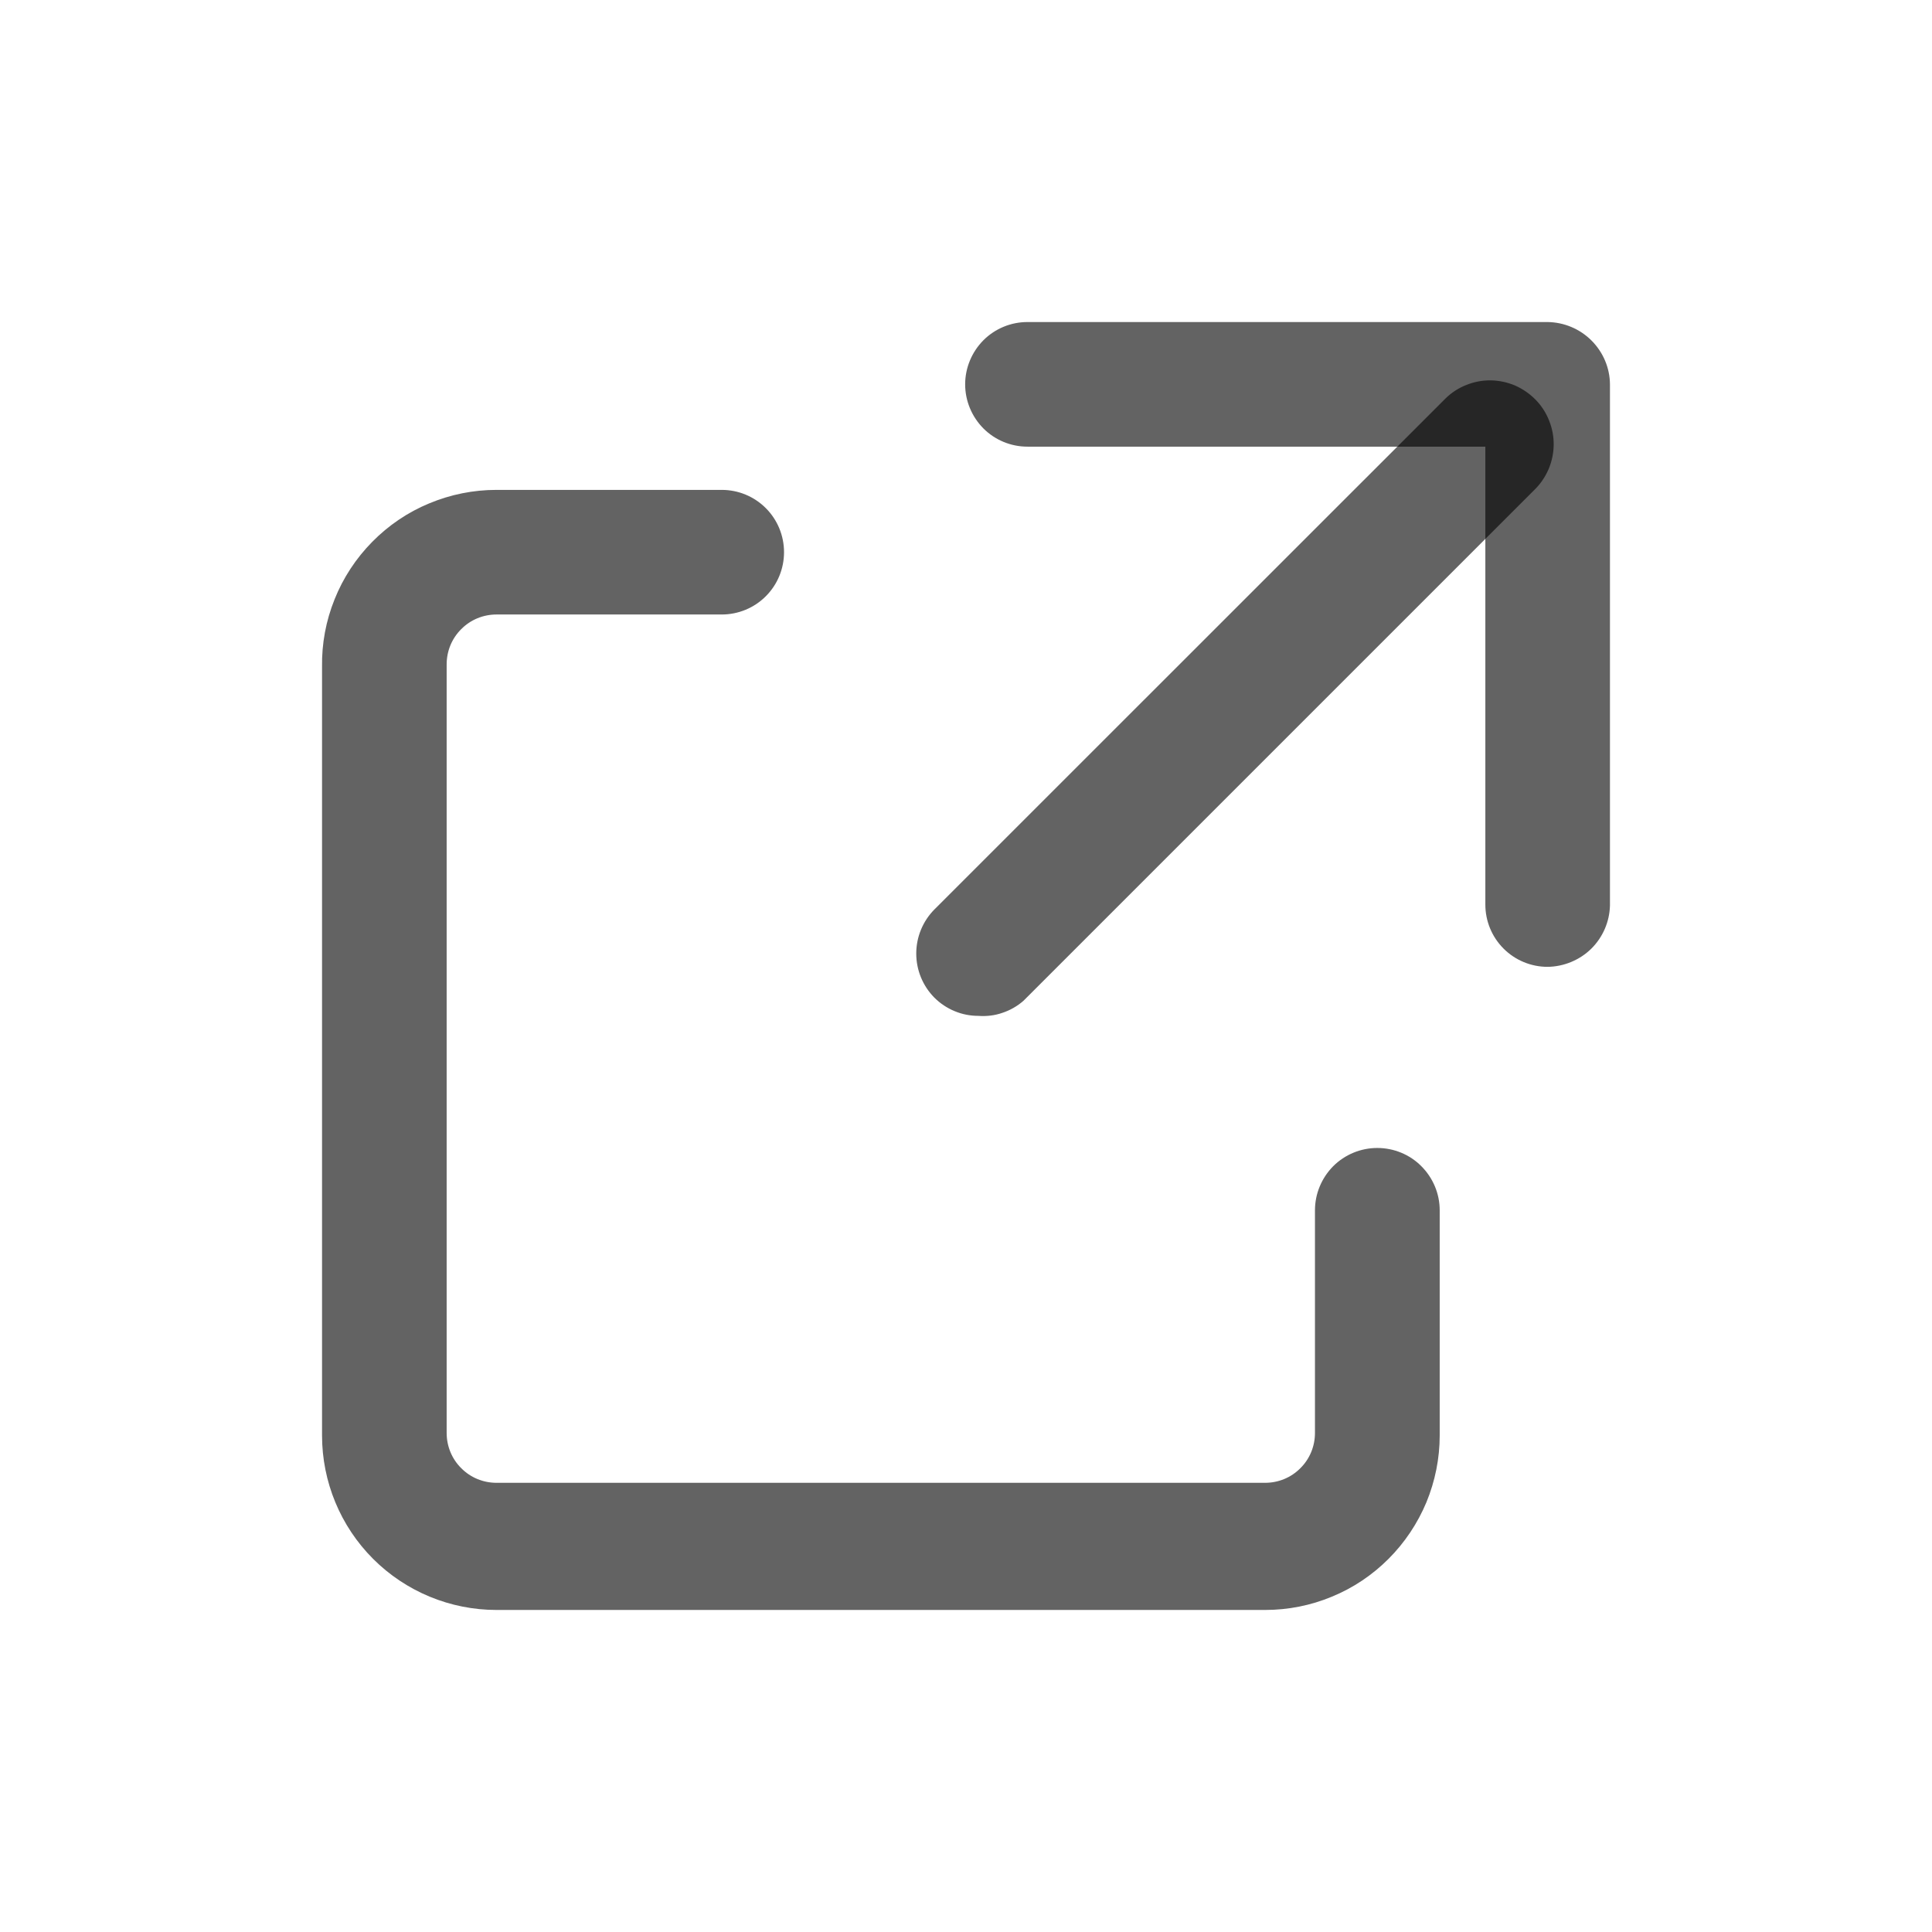
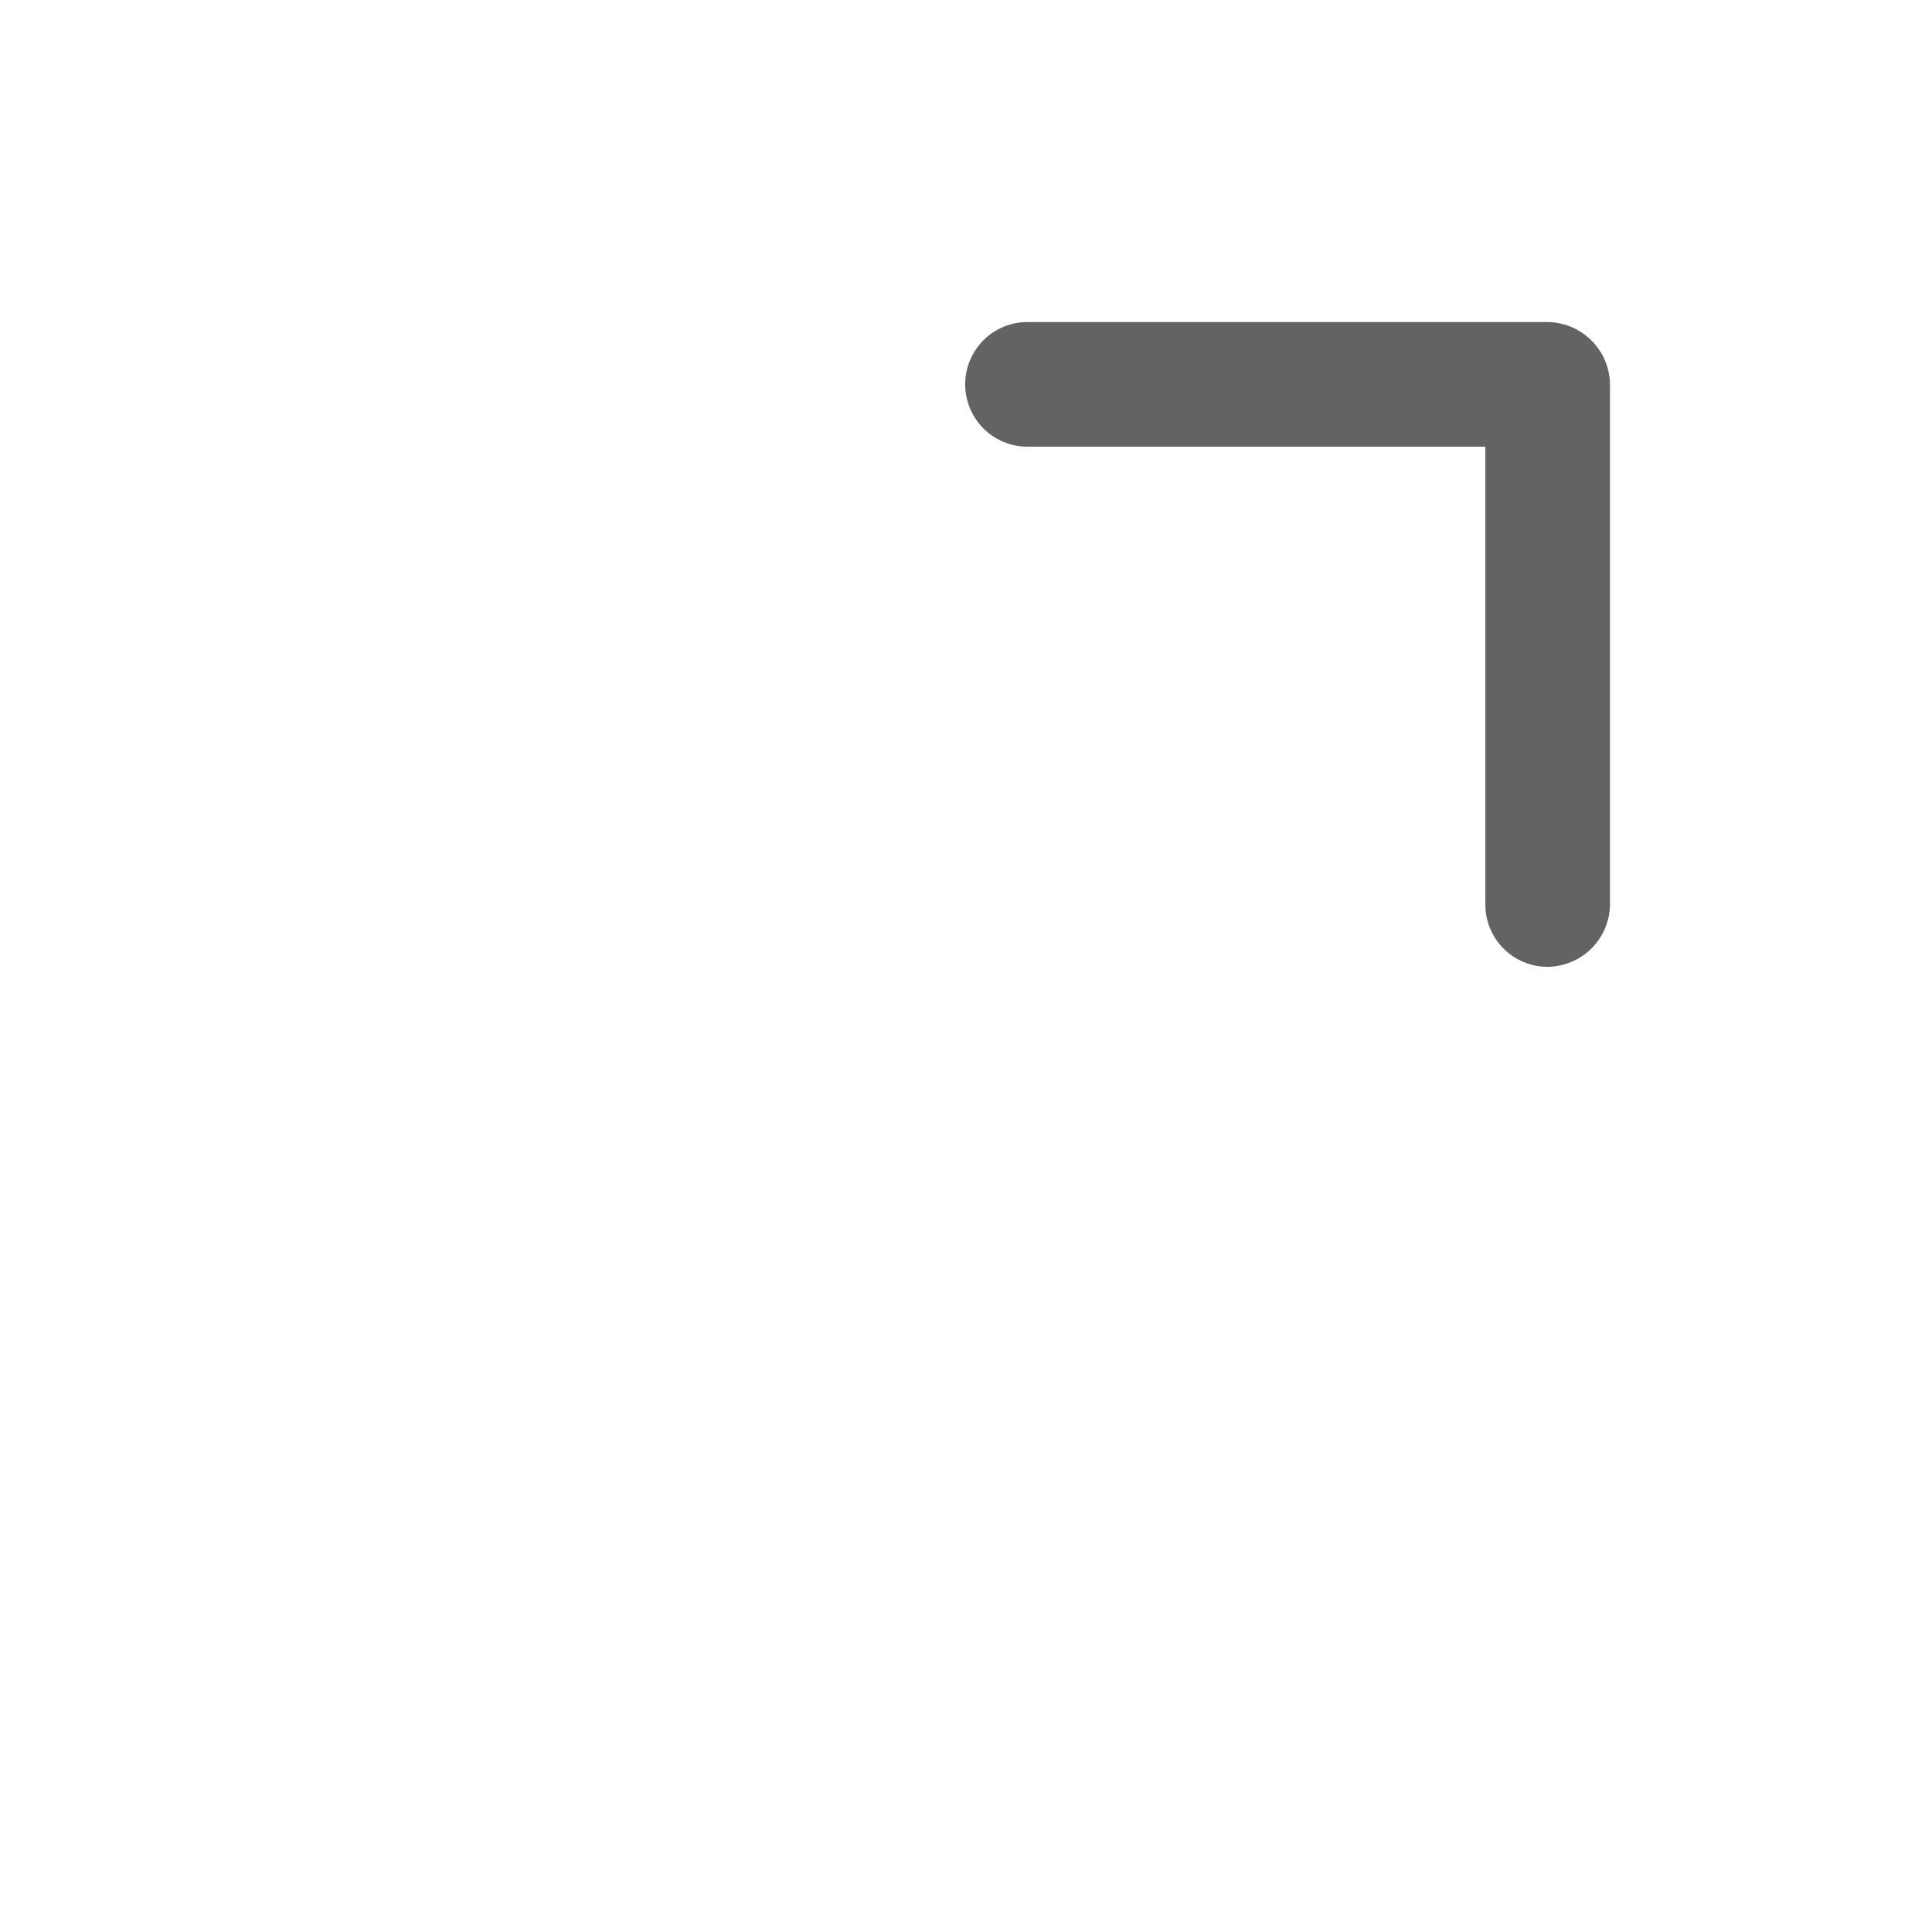
<svg xmlns="http://www.w3.org/2000/svg" width="16" height="16" viewBox="0 0 16 16" fill="none">
  <path d="M12.817 8.007C12.68 8.007 12.549 7.953 12.452 7.856C12.355 7.759 12.301 7.628 12.301 7.491V3.699H8.509C8.372 3.699 8.241 3.645 8.144 3.548C8.048 3.451 7.993 3.32 7.993 3.183C7.993 3.046 8.048 2.915 8.144 2.818C8.241 2.721 8.372 2.667 8.509 2.667H12.817C12.954 2.669 13.084 2.724 13.18 2.82C13.277 2.917 13.332 3.047 13.333 3.183V7.498C13.33 7.633 13.274 7.762 13.178 7.857C13.082 7.951 12.952 8.005 12.817 8.007Z" fill="black" fill-opacity="0.61" />
-   <path d="M10.477 13.333H4.112C3.729 13.333 3.361 13.181 3.09 12.91C2.819 12.639 2.667 12.271 2.667 11.888V5.522C2.664 5.331 2.699 5.141 2.771 4.963C2.842 4.785 2.948 4.624 3.083 4.487C3.217 4.351 3.377 4.242 3.554 4.169C3.731 4.095 3.92 4.057 4.112 4.057H5.977C6.114 4.057 6.245 4.111 6.342 4.208C6.439 4.305 6.493 4.436 6.493 4.573C6.493 4.71 6.439 4.841 6.342 4.938C6.245 5.035 6.114 5.089 5.977 5.089H4.112C4.002 5.089 3.897 5.132 3.82 5.21C3.742 5.287 3.699 5.392 3.699 5.502V11.867C3.699 11.977 3.742 12.082 3.82 12.159C3.897 12.237 4.002 12.28 4.112 12.28H10.477C10.587 12.28 10.692 12.237 10.769 12.159C10.847 12.082 10.89 11.977 10.89 11.867V10.023C10.89 9.886 10.945 9.755 11.041 9.658C11.138 9.561 11.27 9.507 11.406 9.507C11.543 9.507 11.675 9.561 11.771 9.658C11.868 9.755 11.923 9.886 11.923 10.023V11.888C11.923 12.078 11.885 12.266 11.813 12.441C11.74 12.616 11.633 12.776 11.499 12.91C11.365 13.044 11.206 13.151 11.03 13.223C10.855 13.296 10.667 13.333 10.477 13.333Z" fill="black" fill-opacity="0.61" />
-   <path d="M8.103 8.413C8.035 8.413 7.968 8.4 7.906 8.374C7.843 8.348 7.786 8.31 7.738 8.262C7.642 8.165 7.588 8.034 7.588 7.897C7.588 7.76 7.642 7.629 7.738 7.532L11.971 3.3C12.02 3.252 12.079 3.213 12.144 3.188C12.208 3.162 12.277 3.149 12.346 3.15C12.415 3.151 12.484 3.166 12.548 3.193C12.611 3.221 12.669 3.261 12.717 3.31C12.766 3.36 12.804 3.419 12.829 3.483C12.855 3.548 12.868 3.616 12.867 3.686C12.866 3.755 12.851 3.824 12.824 3.887C12.796 3.951 12.757 4.009 12.707 4.057L8.475 8.289C8.424 8.333 8.365 8.367 8.301 8.388C8.238 8.41 8.17 8.418 8.103 8.413Z" fill="black" fill-opacity="0.61" />
</svg>